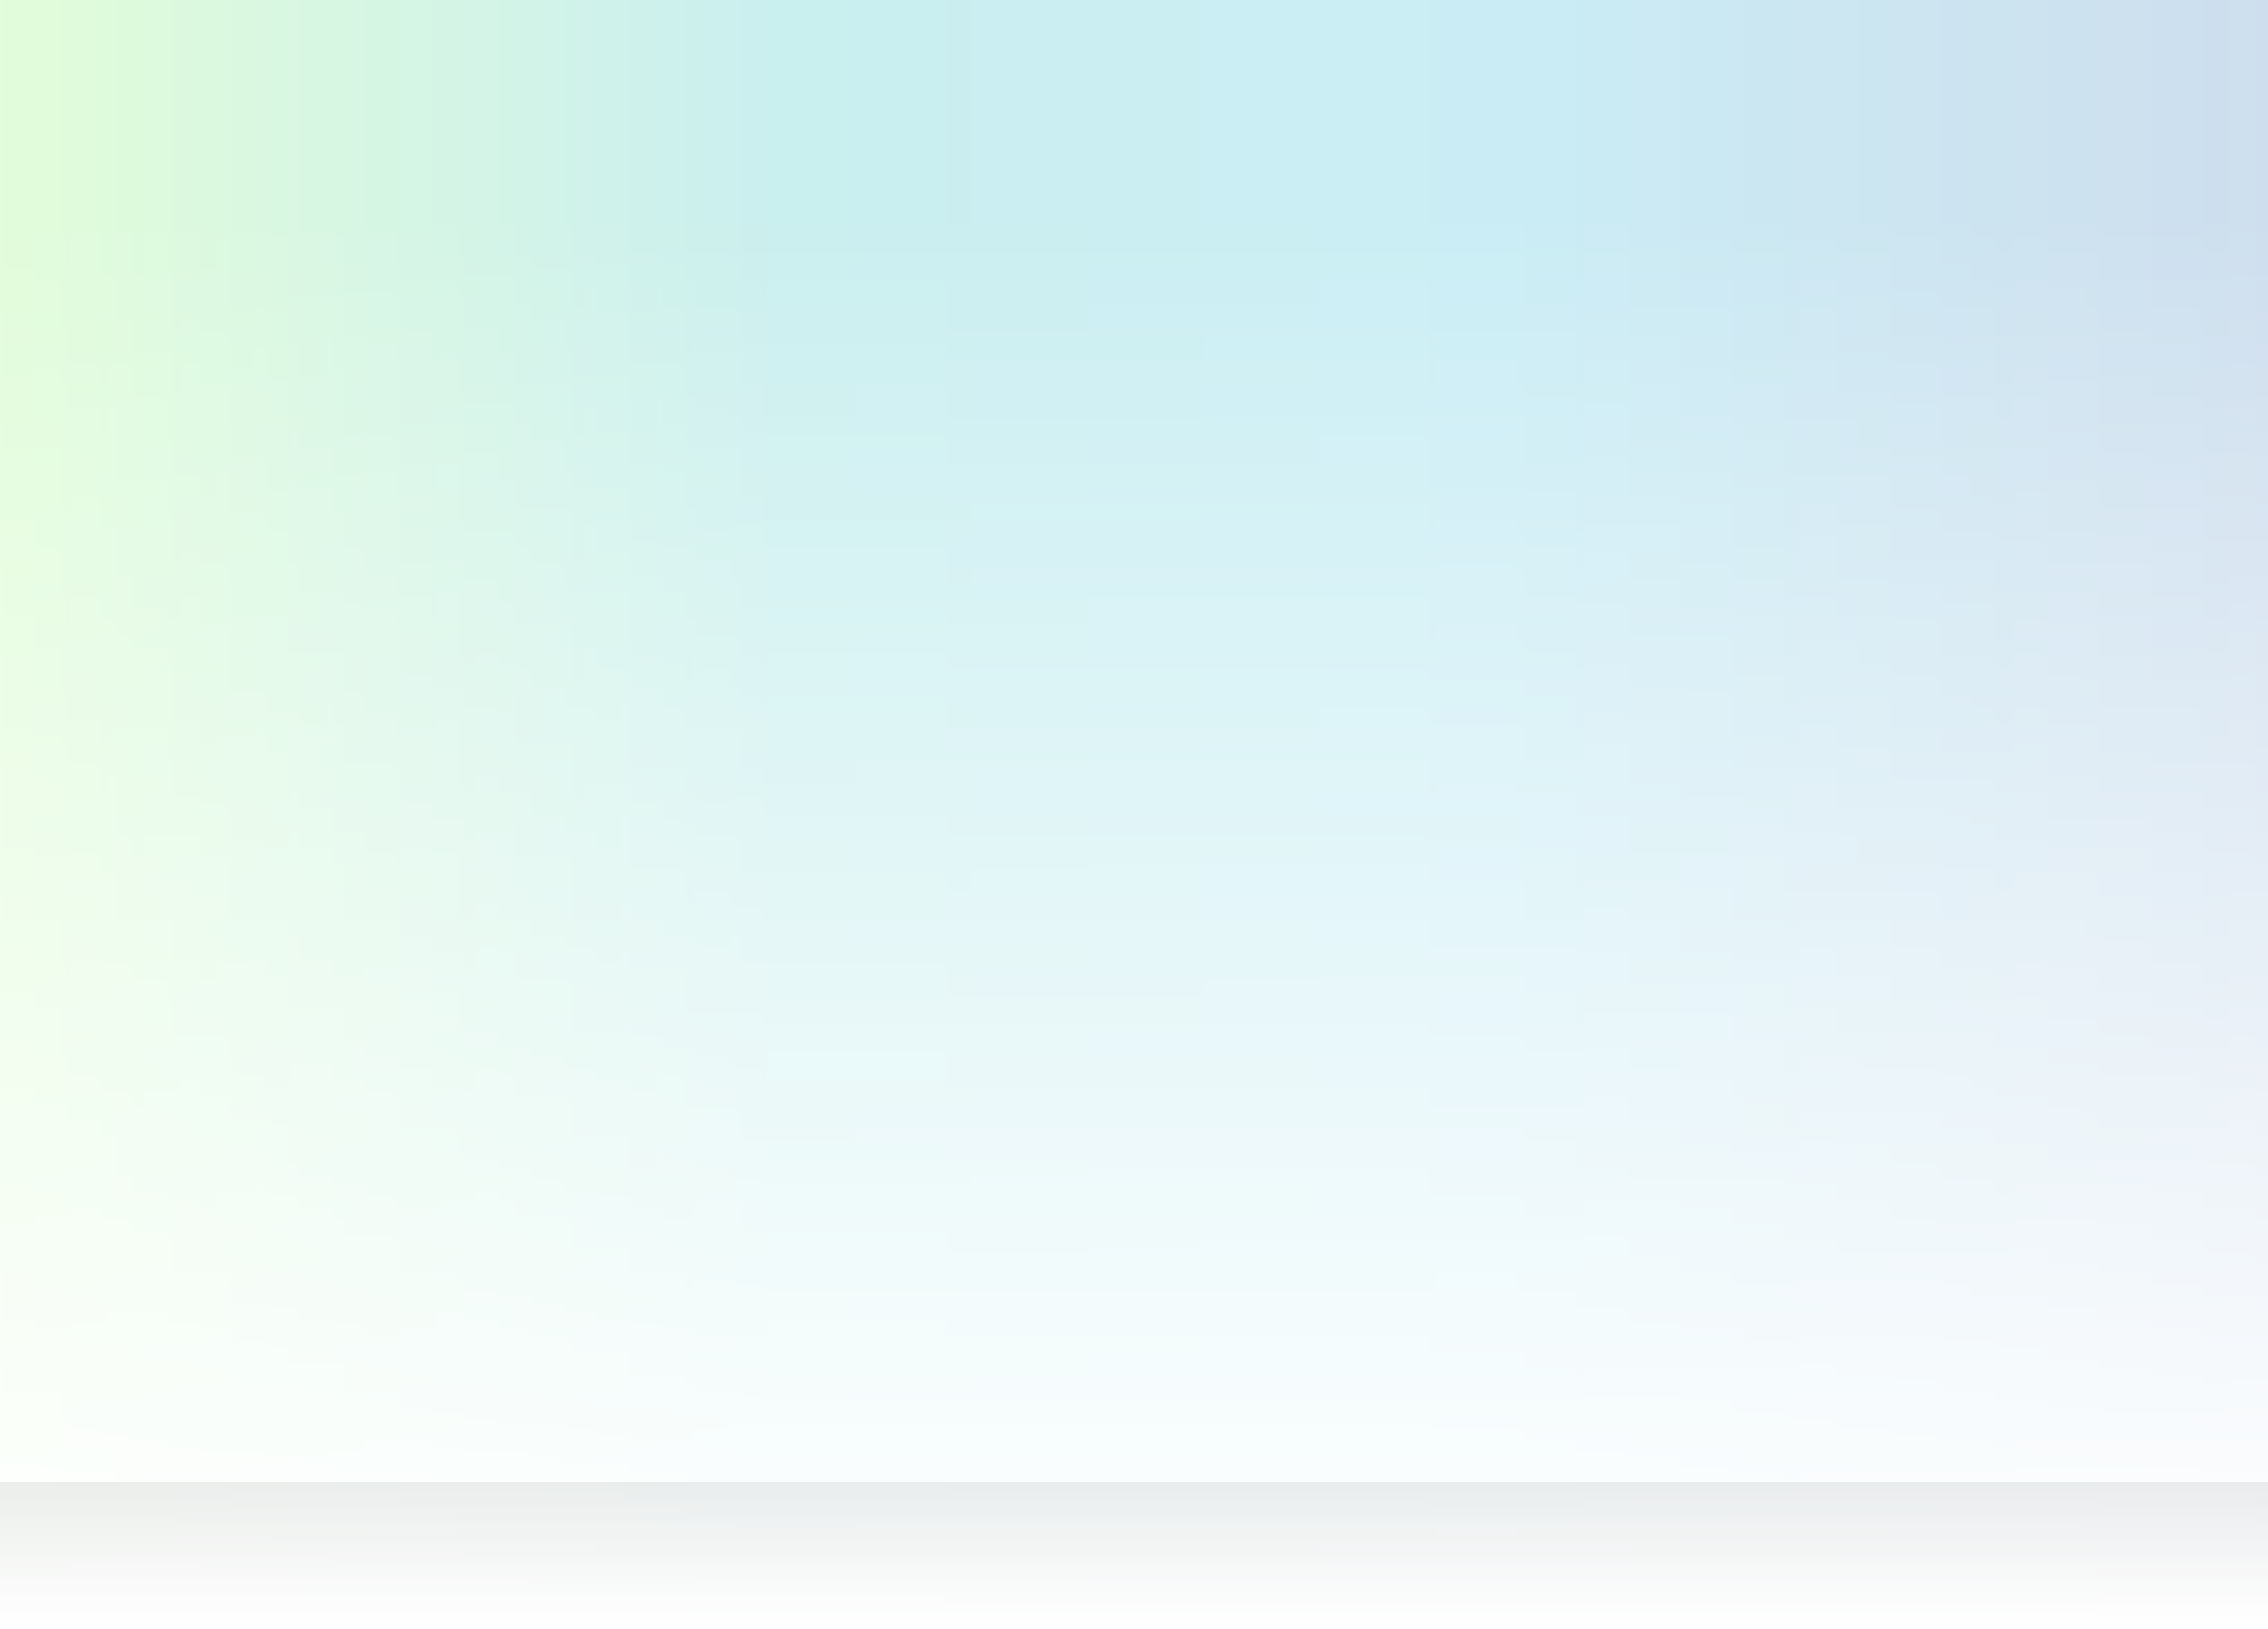
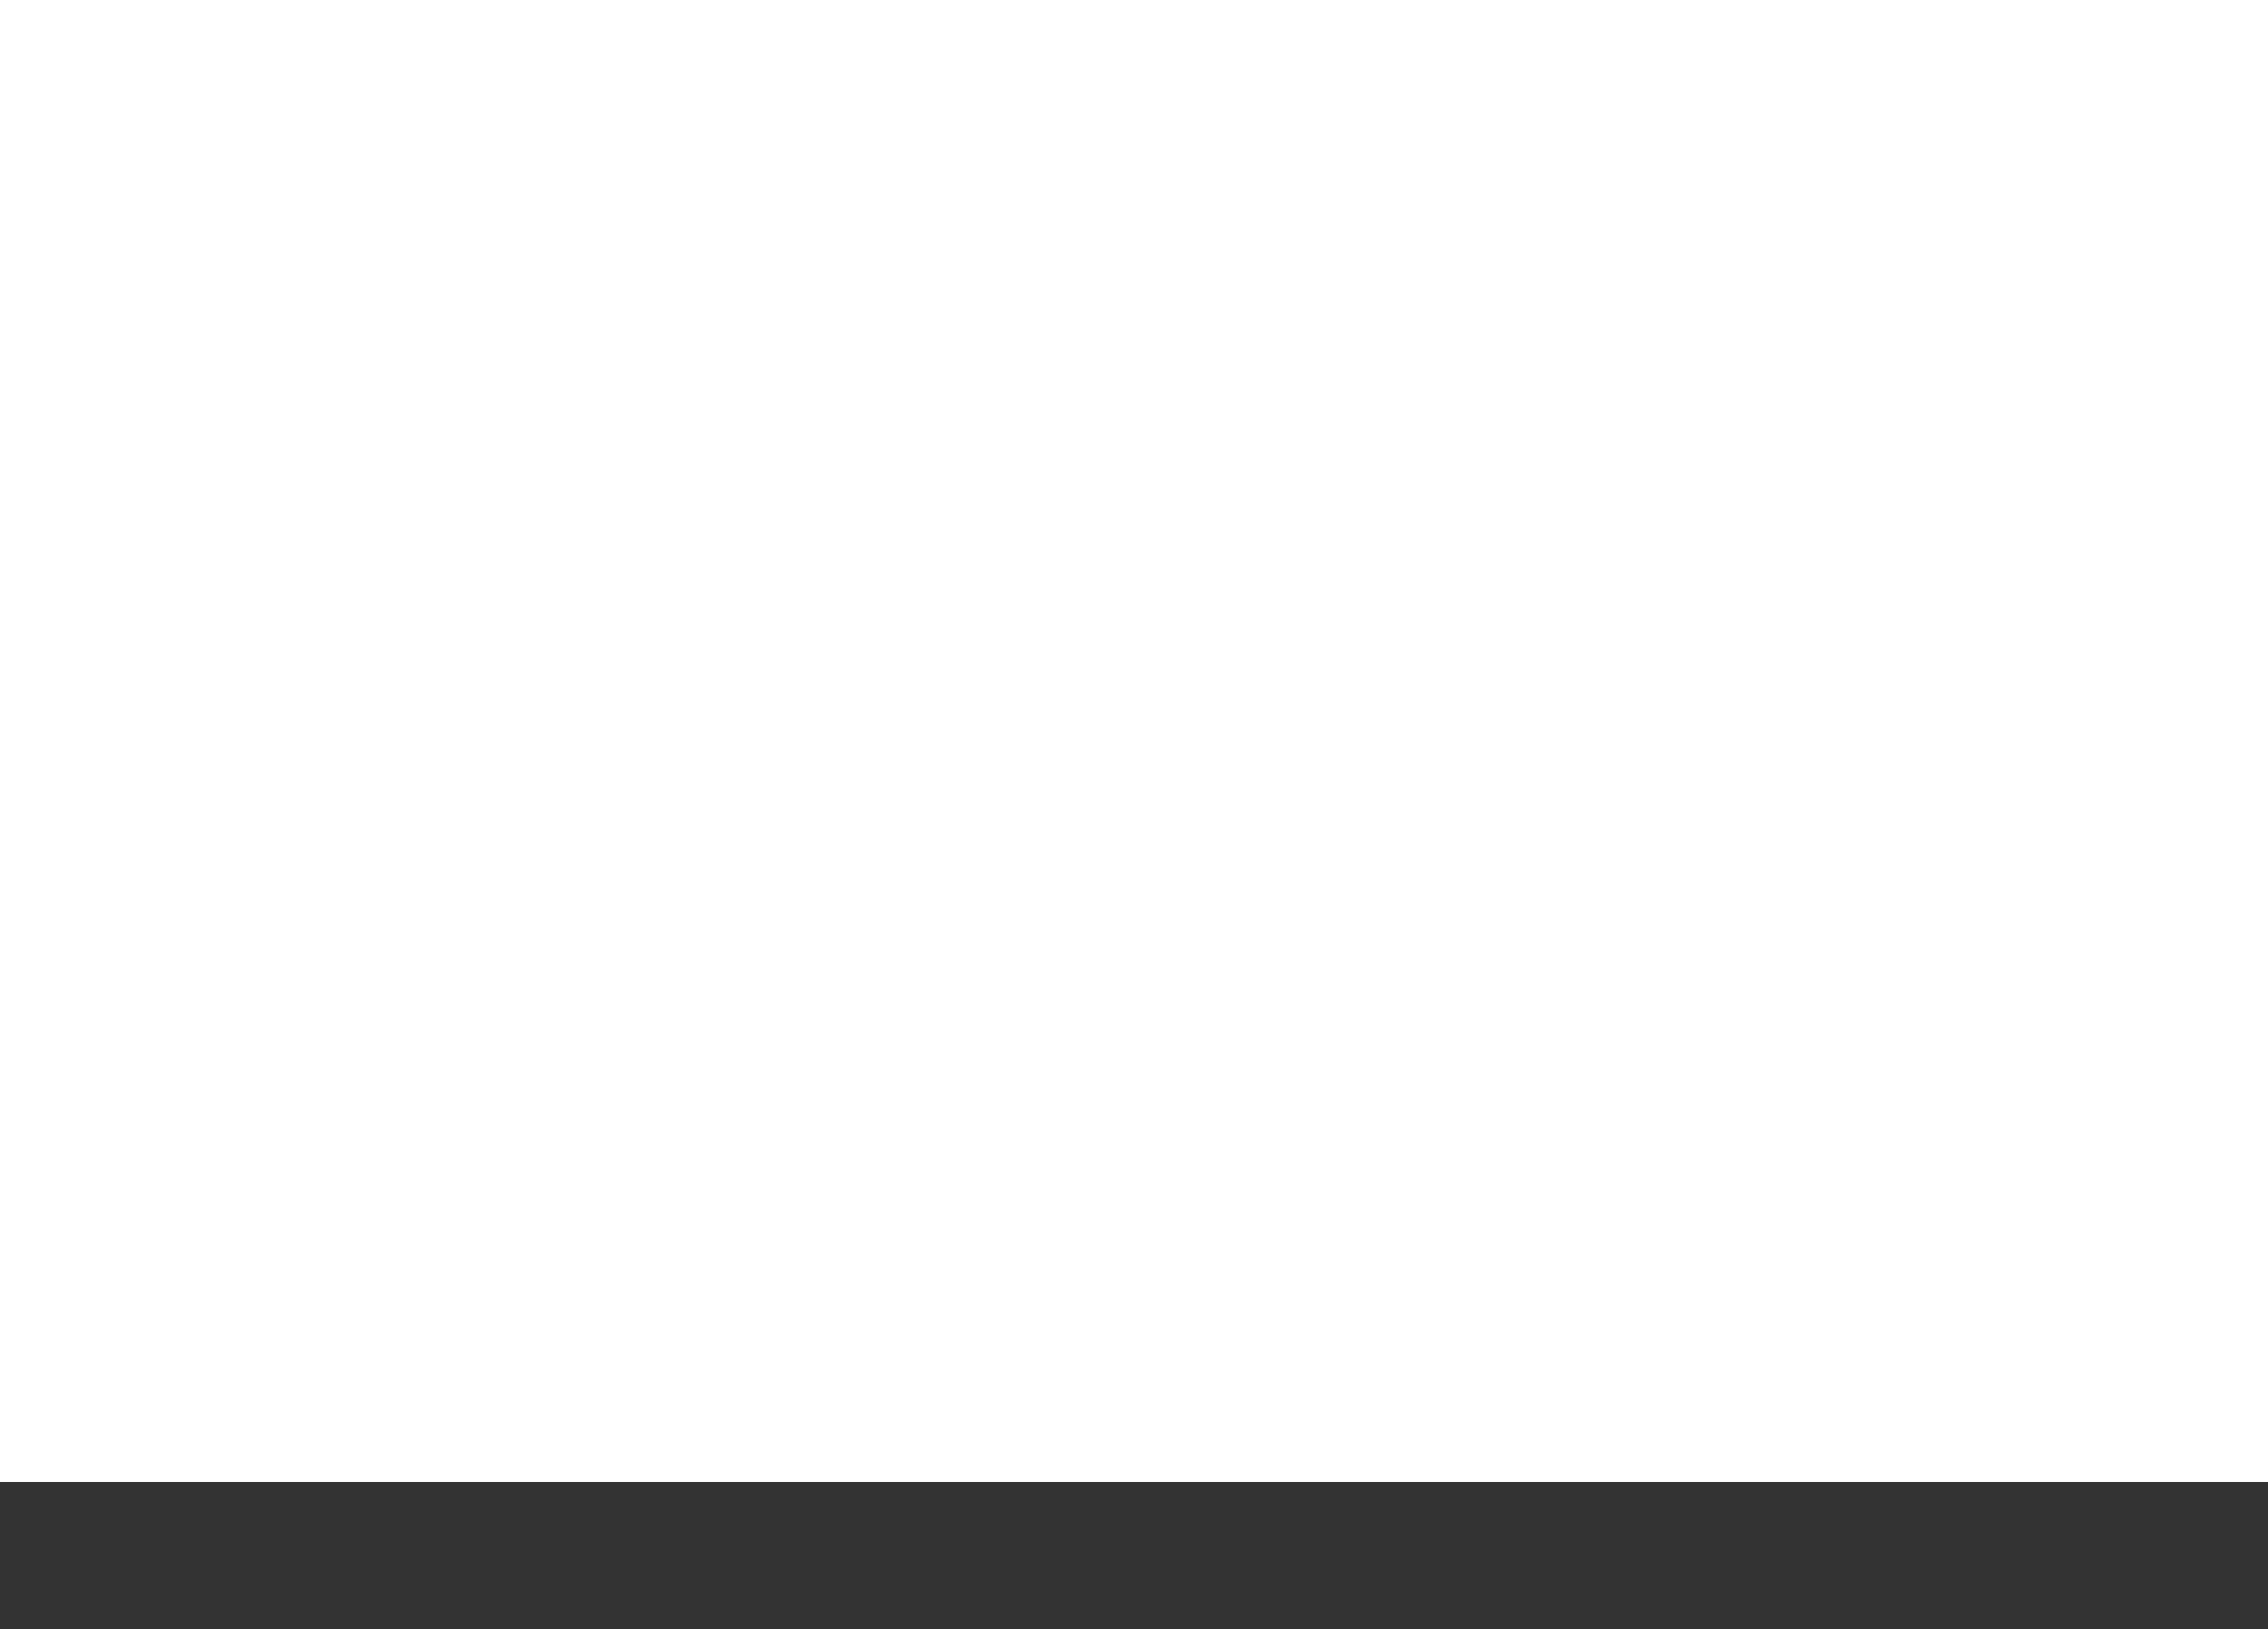
<svg xmlns="http://www.w3.org/2000/svg" id="Group_109" data-name="Group 109" width="1400" height="1006" viewBox="0 0 1400 1006">
  <rect x="0" y="0" width="1400" height="1006" fill="#333333" stroke="none" />
  <defs>
    <linearGradient id="linear-gradient" x1="0.5" x2="0.5" y2="1" gradientUnits="objectBoundingBox">
      <stop offset="0" stop-color="#73f54a" />
      <stop offset="0.345" stop-color="#00b2b2" />
      <stop offset="0.65" stop-color="#00abcf" />
      <stop offset="1" stop-color="#1261ad" />
    </linearGradient>
    <linearGradient id="linear-gradient-2" x1="0.5" x2="0.5" y2="1" gradientUnits="objectBoundingBox">
      <stop offset="0" stop-color="#fff" stop-opacity="0" />
      <stop offset="1" stop-color="#fff" />
    </linearGradient>
  </defs>
  <rect id="Rectangle_1645" data-name="Rectangle 1645" width="1400" height="915" fill="#fff" />
  <g id="Group_46" data-name="Group 46">
-     <rect id="Rectangle_1561" data-name="Rectangle 1561" width="1002" height="1400" transform="translate(0 1002) rotate(-90)" opacity="0.207" fill="url(#linear-gradient)" />
-     <rect id="Rectangle_1562" data-name="Rectangle 1562" width="1400" height="877" transform="translate(0 129)" fill="url(#linear-gradient-2)" />
-   </g>
+     </g>
</svg>